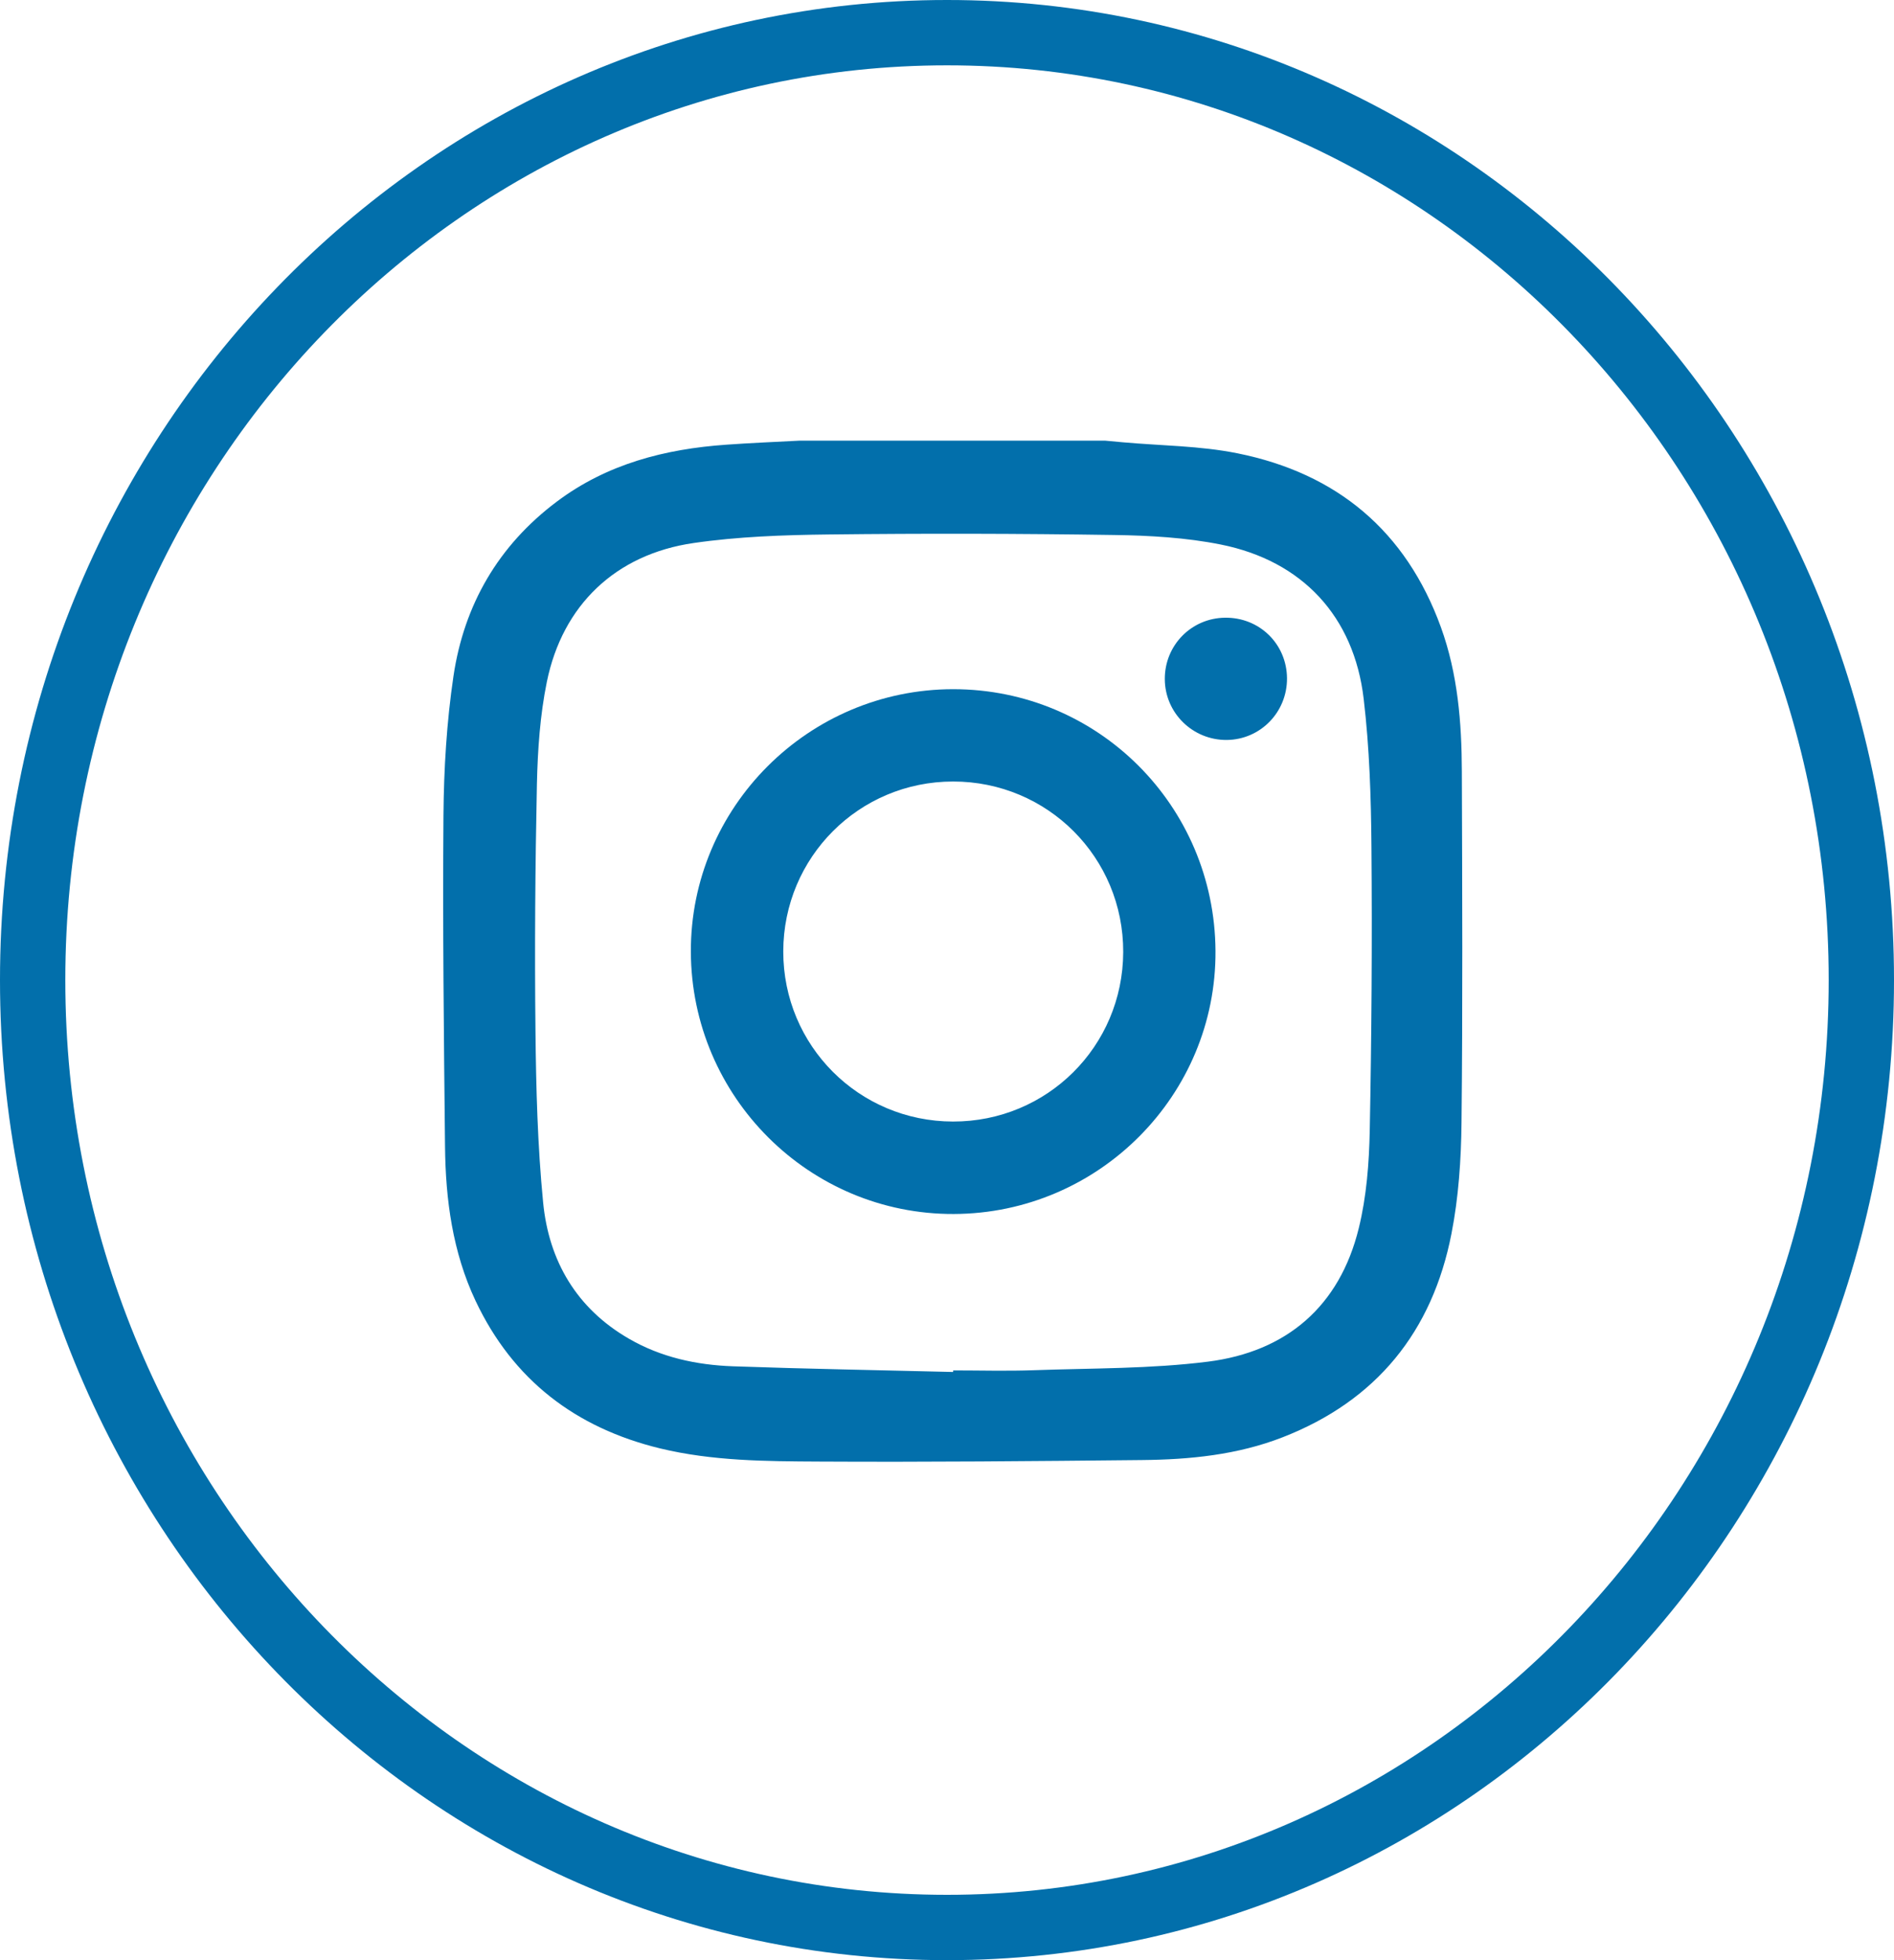
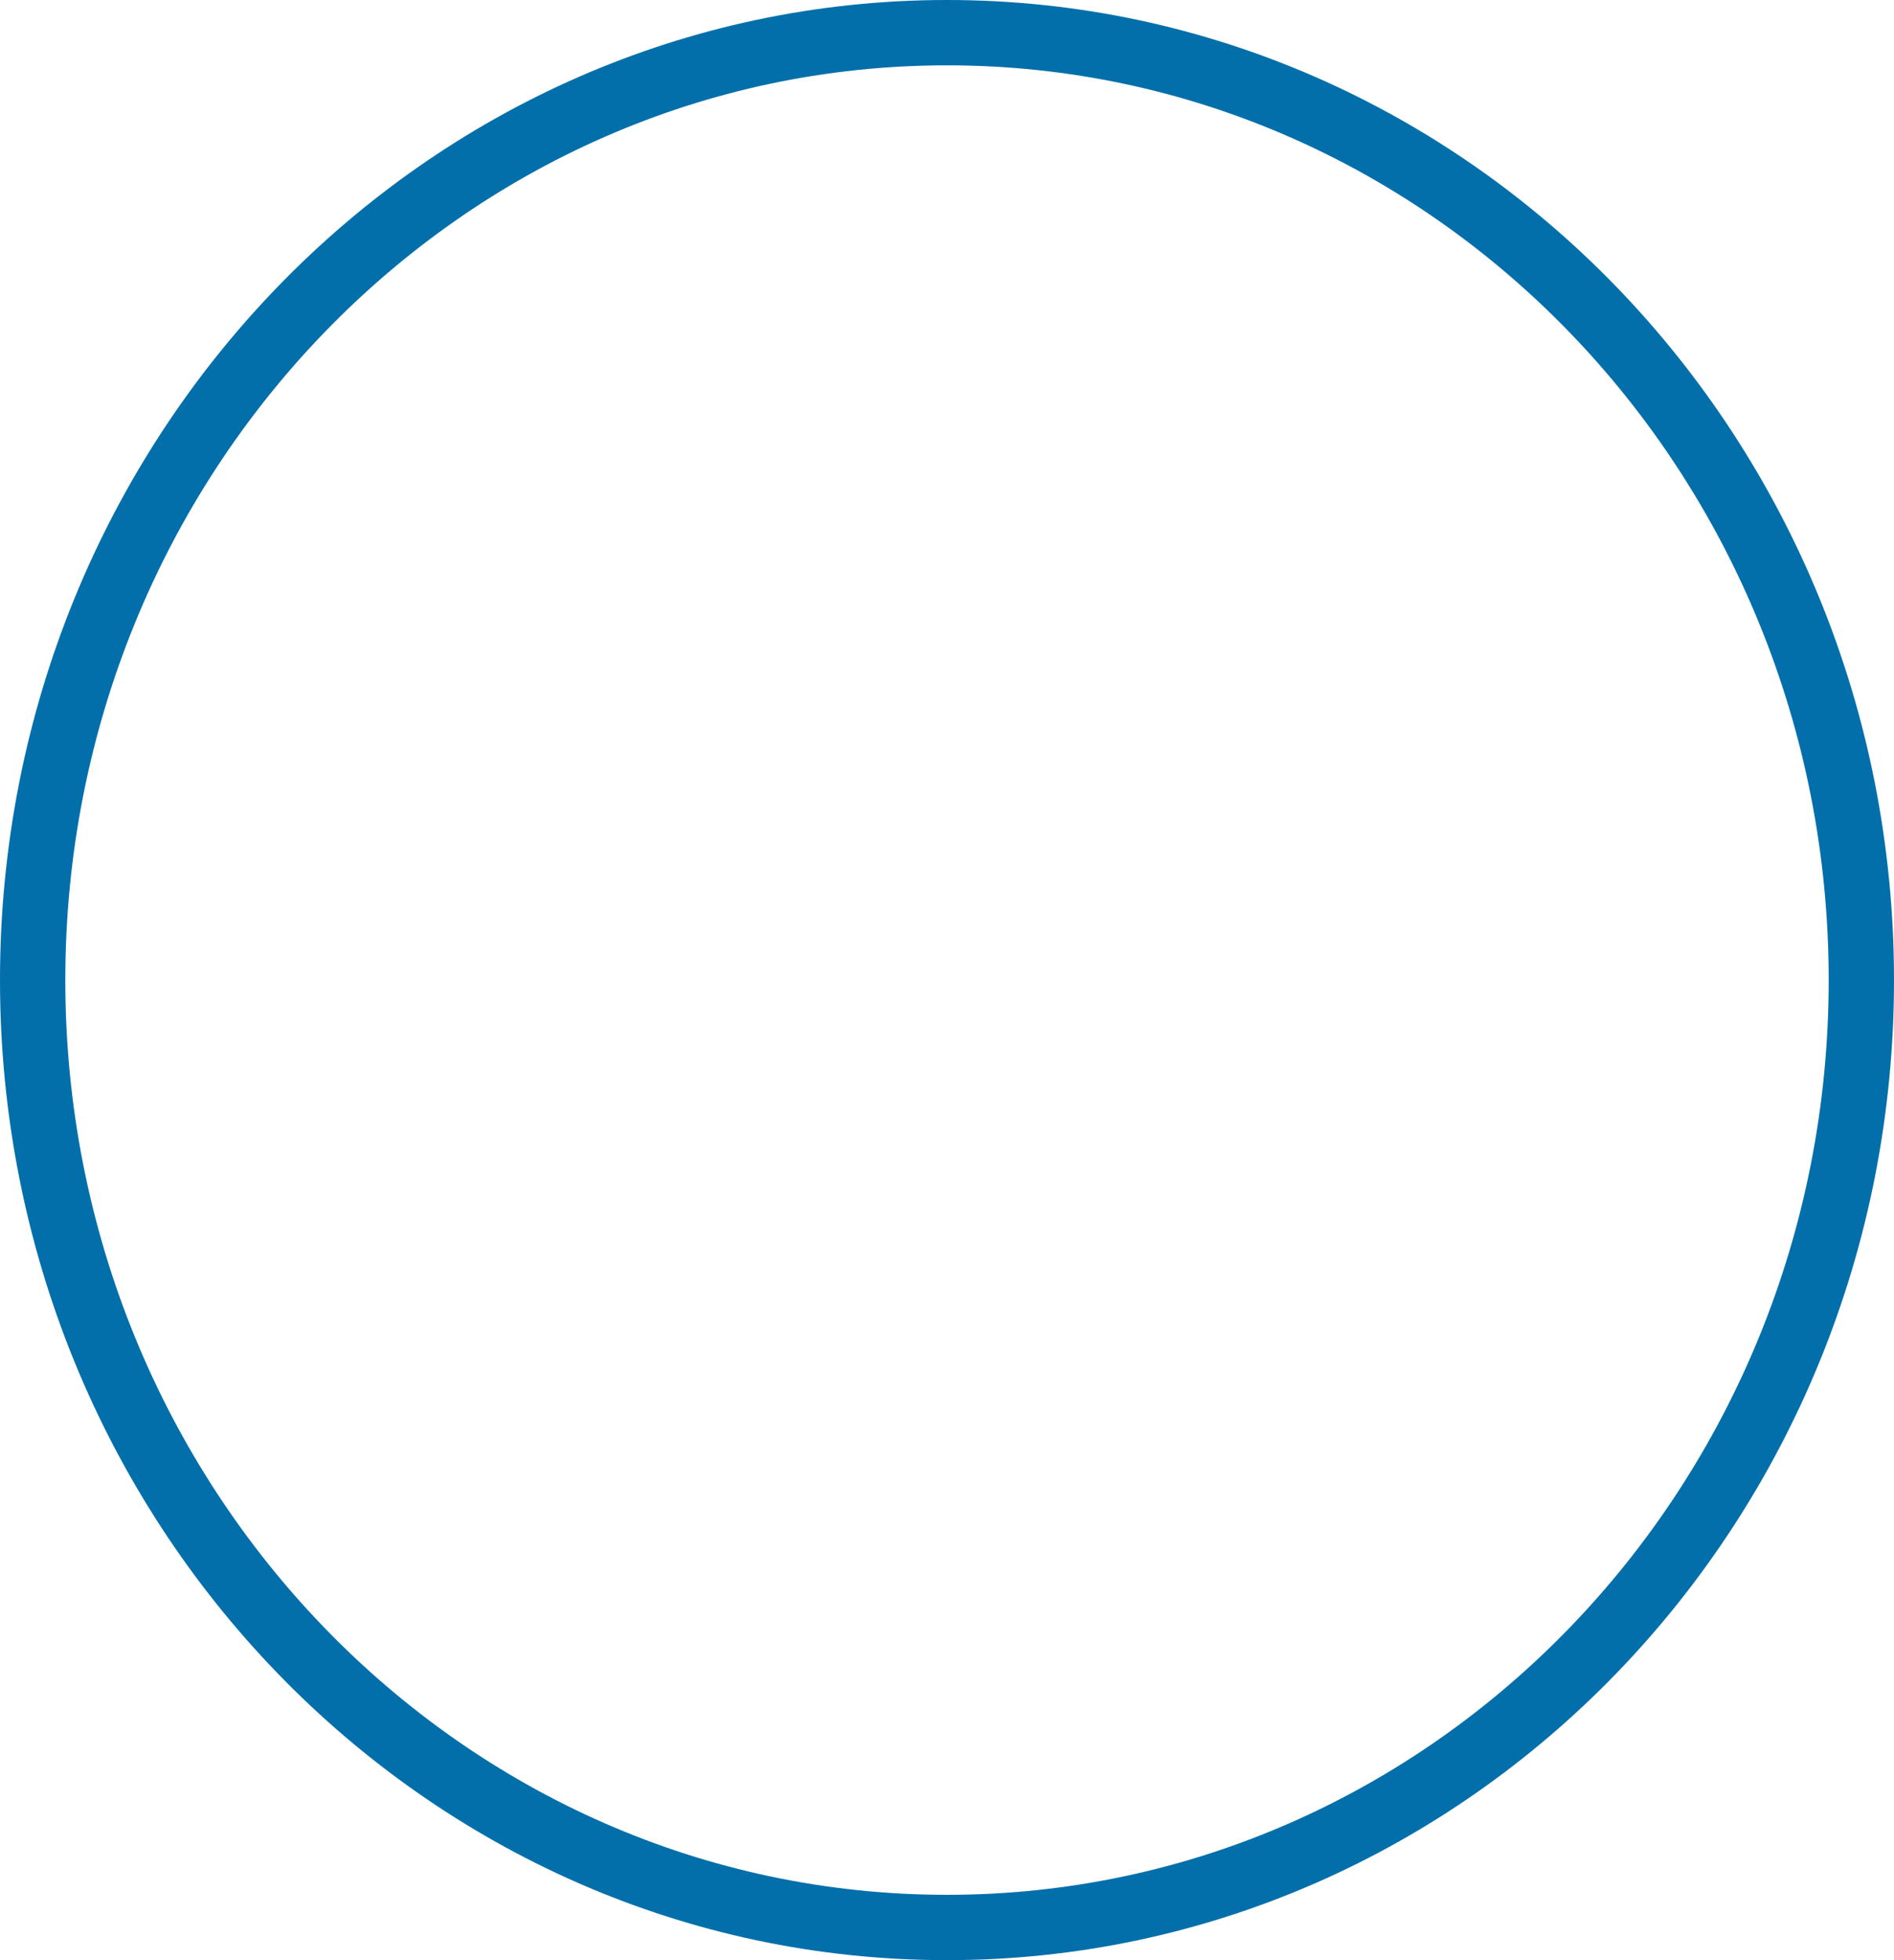
<svg xmlns="http://www.w3.org/2000/svg" width="29" height="30" viewBox="0 0 29 30" fill="none">
  <path d="M28.5 15C28.5 23.024 22.216 29.5 14.5 29.5C6.784 29.5 0.5 23.024 0.5 15C0.5 6.976 6.784 0.5 14.5 0.5C22.216 0.5 28.5 6.976 28.5 15Z" stroke="#026FAB" />
-   <path d="M12.246 6.744H16.919C17.009 6.752 17.1 6.76 17.19 6.769C17.777 6.822 18.374 6.822 18.948 6.938C20.469 7.244 21.528 8.126 22.063 9.601C22.321 10.314 22.381 11.059 22.383 11.809C22.389 13.601 22.397 15.393 22.378 17.184C22.372 17.751 22.333 18.327 22.224 18.882C21.932 20.379 21.076 21.438 19.64 21.997C18.948 22.267 18.218 22.339 17.483 22.346C15.834 22.363 14.185 22.378 12.537 22.369C11.724 22.365 10.908 22.361 10.108 22.168C8.814 21.854 7.853 21.12 7.281 19.908C6.93 19.163 6.822 18.36 6.814 17.546C6.796 15.857 6.777 14.167 6.79 12.478C6.796 11.768 6.839 11.052 6.943 10.35C7.105 9.256 7.631 8.348 8.526 7.677C9.293 7.101 10.181 6.872 11.12 6.806C11.495 6.779 11.871 6.764 12.246 6.744ZM14.594 20.998C14.594 20.99 14.595 20.982 14.595 20.974C15.007 20.974 15.42 20.986 15.831 20.971C16.721 20.939 17.616 20.951 18.496 20.84C19.699 20.688 20.512 19.993 20.805 18.797C20.924 18.313 20.963 17.801 20.973 17.301C21.001 15.856 21.011 14.41 20.999 12.965C20.993 12.208 20.969 11.447 20.88 10.696C20.732 9.435 19.941 8.584 18.692 8.334C18.158 8.227 17.602 8.196 17.055 8.188C15.6 8.166 14.144 8.163 12.688 8.18C11.998 8.188 11.302 8.212 10.62 8.311C9.426 8.484 8.613 9.261 8.373 10.436C8.269 10.946 8.233 11.475 8.221 11.996C8.195 13.258 8.185 14.521 8.199 15.783C8.208 16.657 8.231 17.534 8.316 18.403C8.403 19.298 8.828 20.026 9.63 20.489C10.12 20.773 10.663 20.891 11.222 20.911C12.346 20.951 13.47 20.97 14.594 20.998Z" fill="#026FAB" />
-   <path d="M10.578 14.567C10.571 12.356 12.377 10.549 14.595 10.548C16.811 10.548 18.596 12.328 18.611 14.551C18.626 16.761 16.825 18.572 14.604 18.58C12.392 18.588 10.586 16.788 10.578 14.567ZM11.993 14.562C11.992 16.003 13.15 17.163 14.591 17.165C16.033 17.168 17.193 16.014 17.198 14.572C17.203 13.125 16.041 11.96 14.593 11.961C13.153 11.961 11.995 13.12 11.993 14.562Z" fill="#026FAB" />
-   <path d="M19.706 10.381C19.709 10.899 19.3 11.319 18.785 11.325C18.264 11.33 17.837 10.913 17.835 10.394C17.832 9.877 18.241 9.46 18.757 9.454C19.284 9.447 19.702 9.856 19.706 10.381Z" fill="#026FAB" />
</svg>